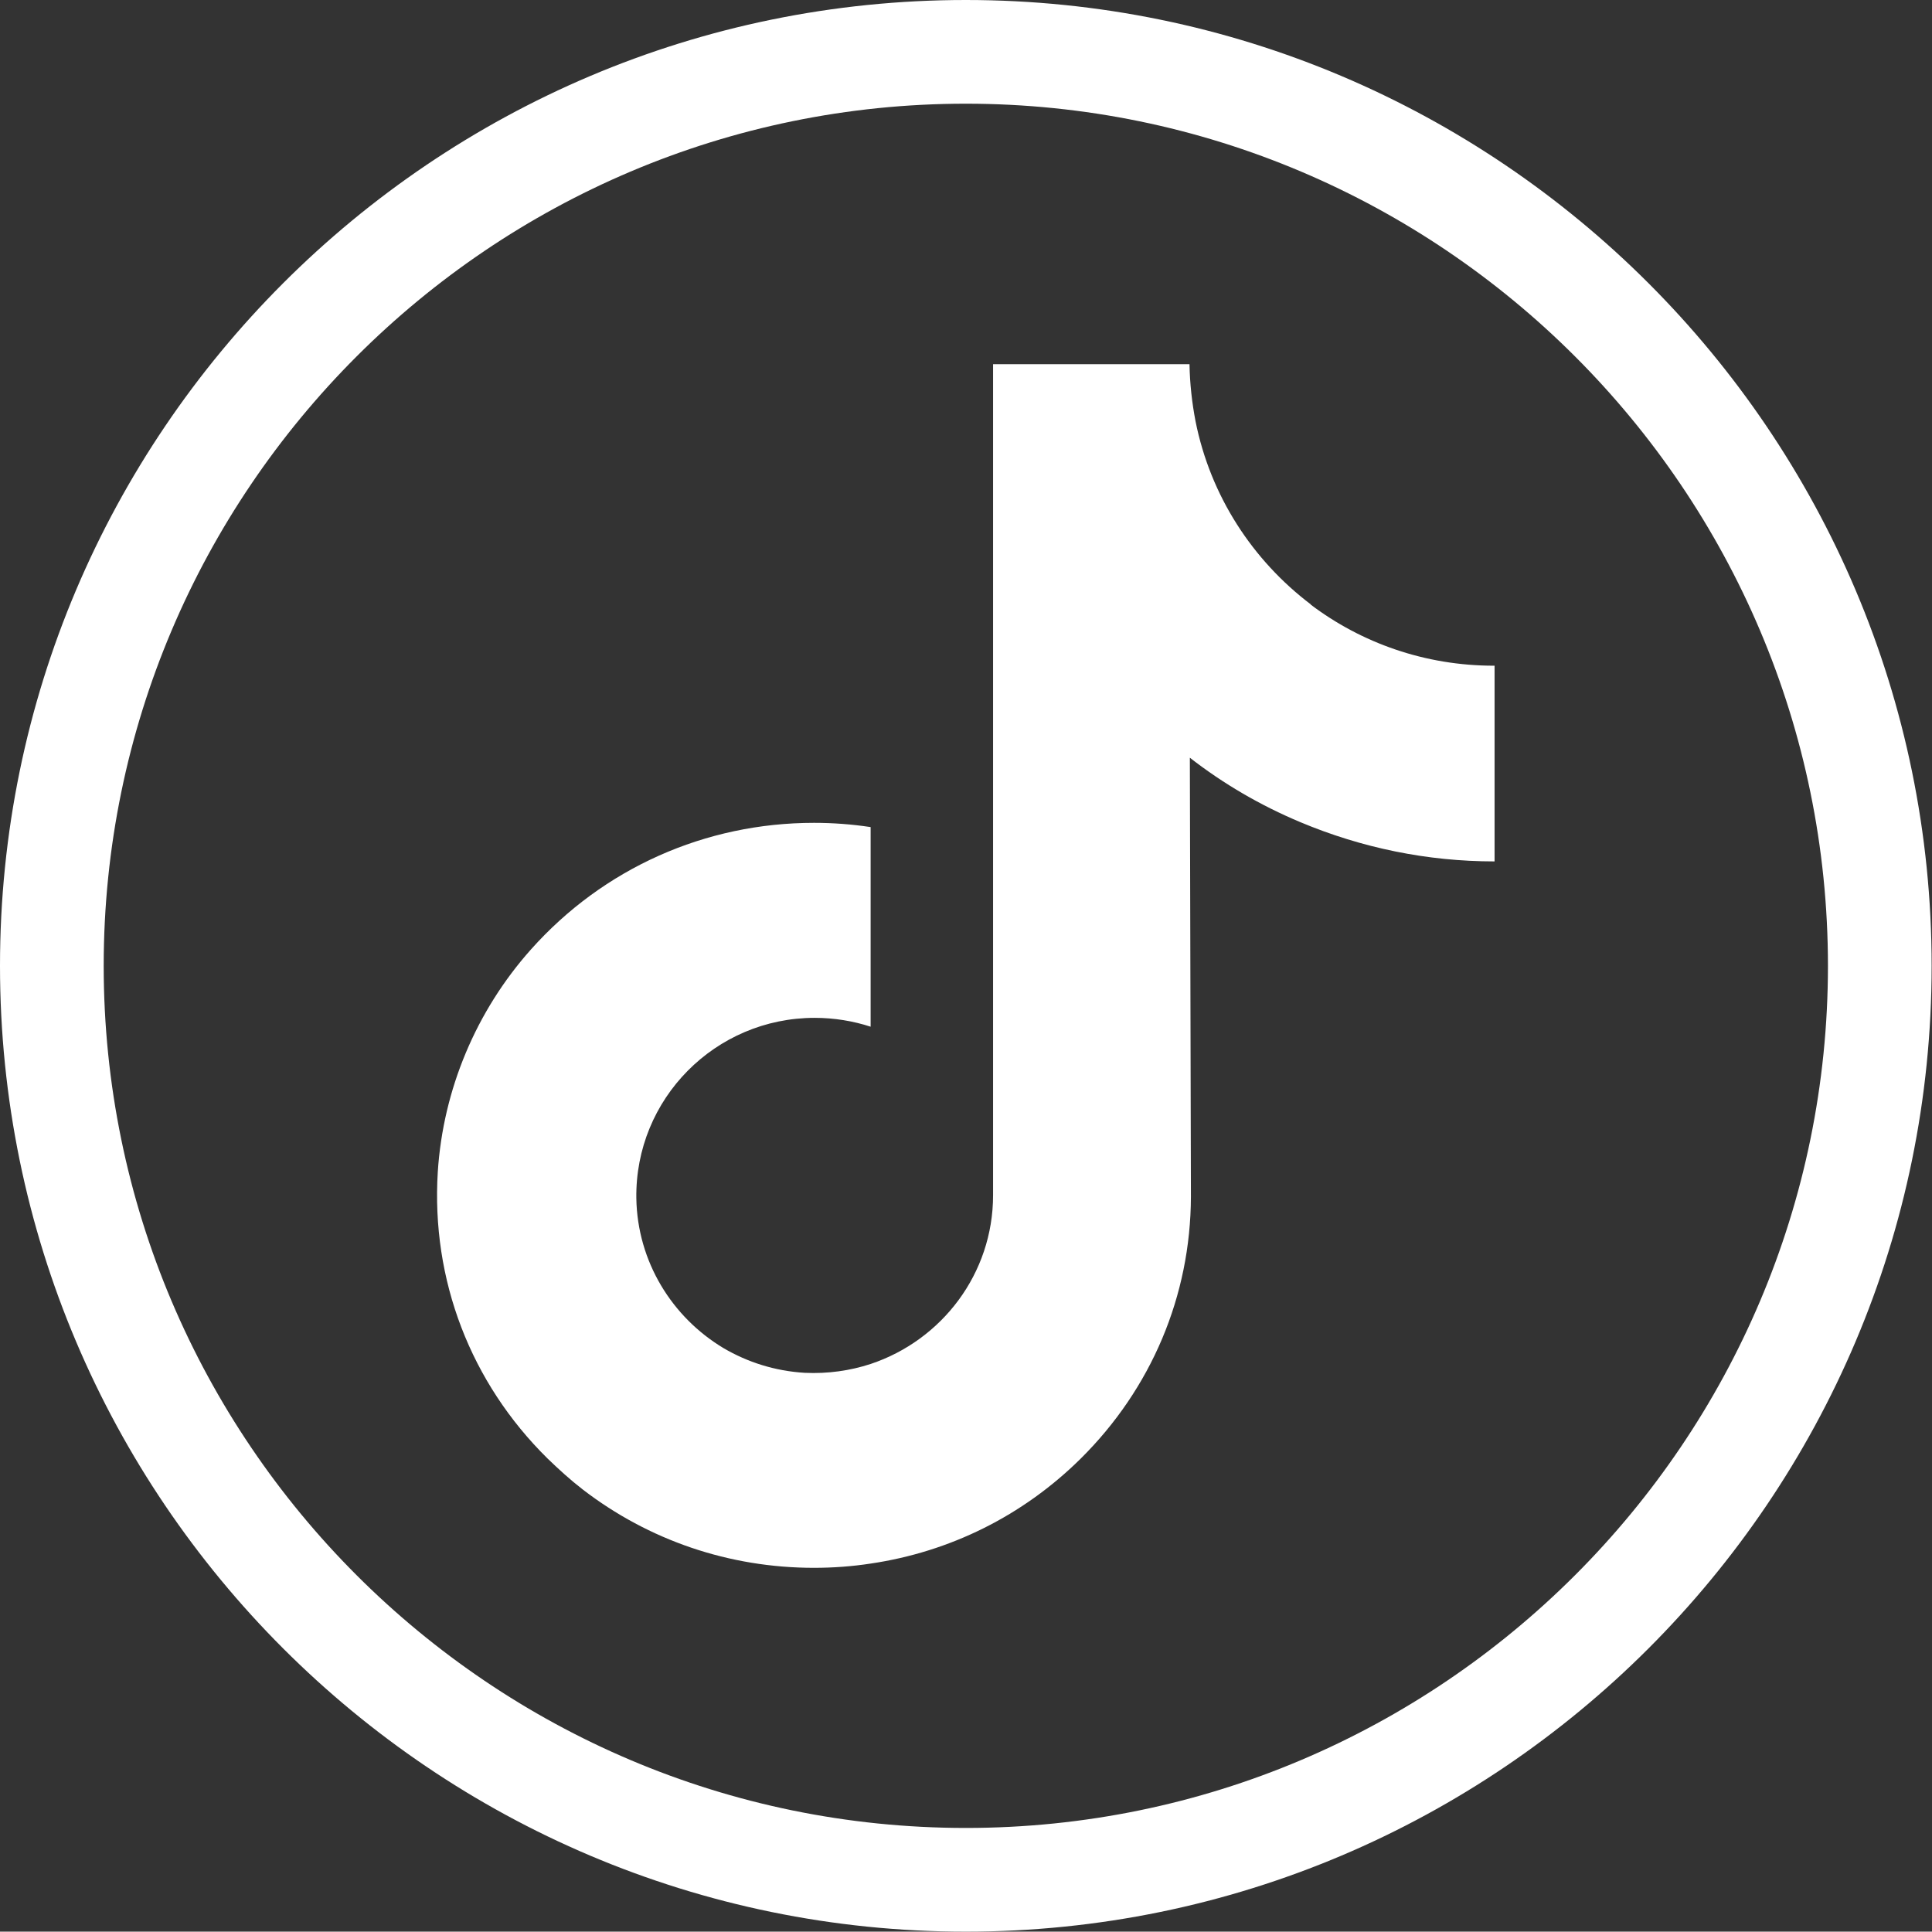
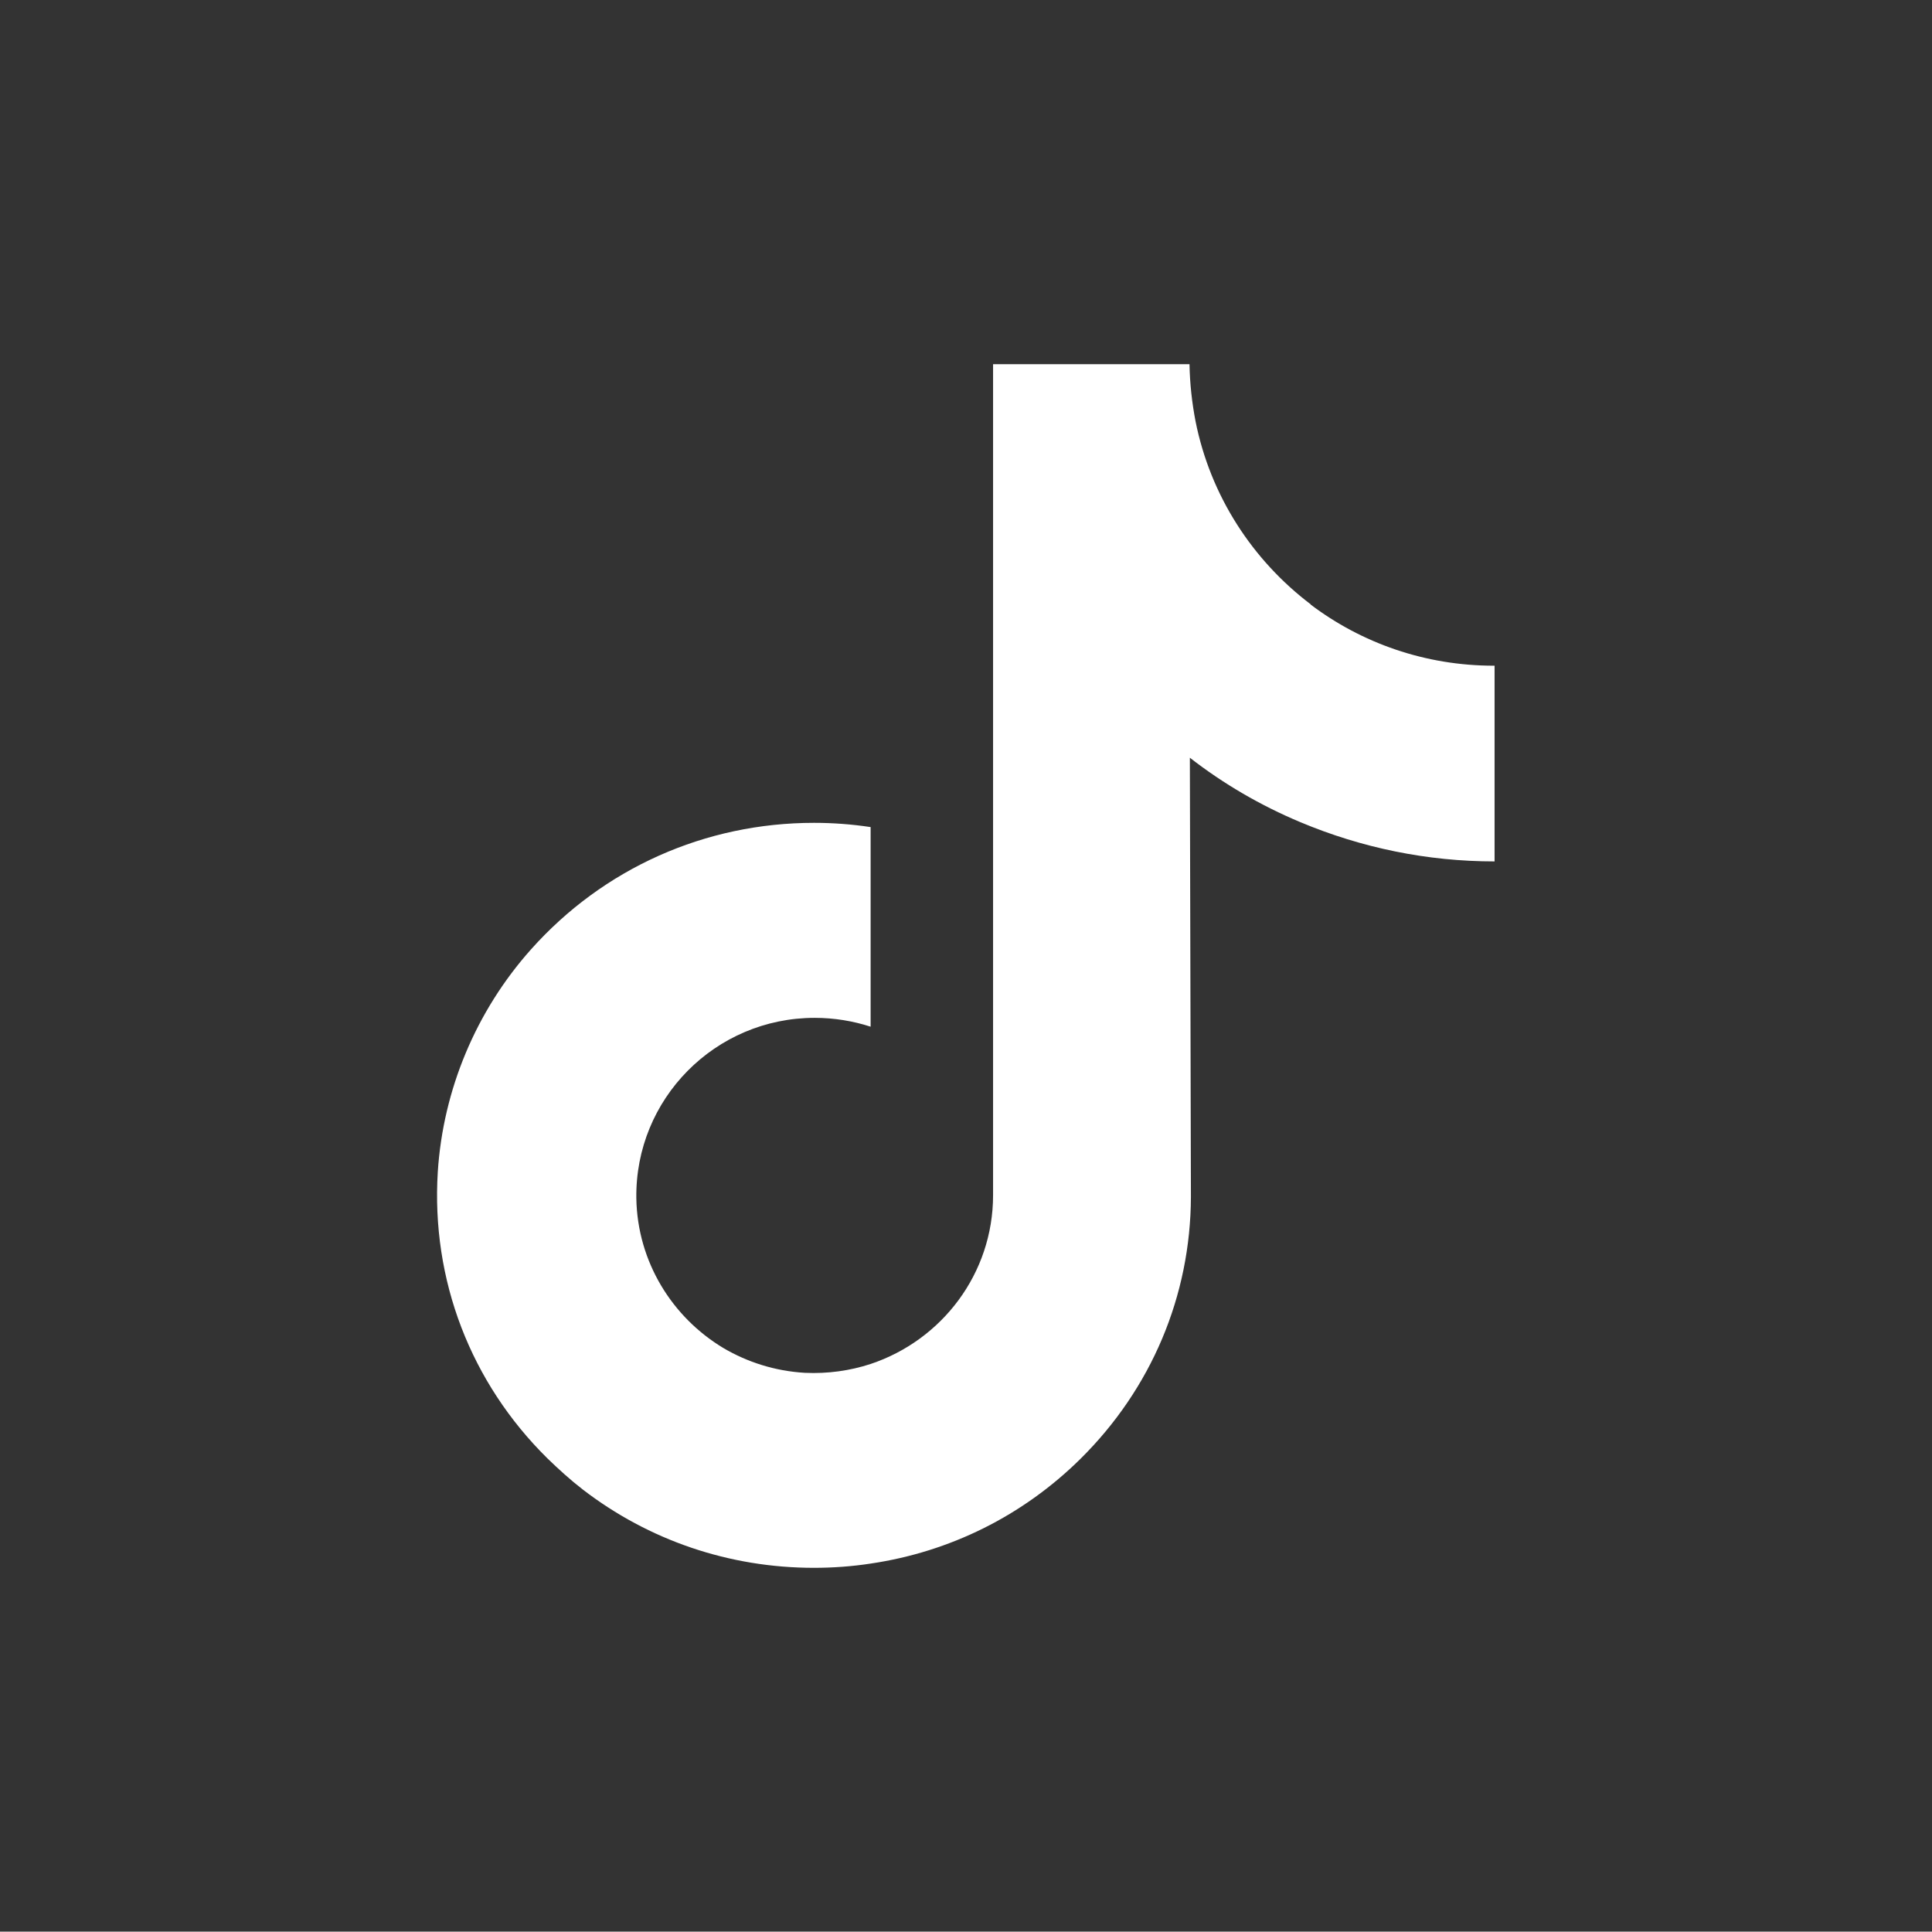
<svg xmlns="http://www.w3.org/2000/svg" id="Capa_2" viewBox="0 0 54.59 54.58">
  <rect x="0" y="0" width="54.59" height="54.58" fill="#333333" stroke="none" />
  <defs>
    <style>.cls-1{fill:#fff;stroke-width:0px;}</style>
  </defs>
  <g id="Capa_2-2">
-     <path class="cls-1" d="M27.29,0C12.24,0,0,12.24,0,27.29s12.24,27.29,27.29,27.29,27.29-12.24,27.29-27.29S42.34,0,27.29,0ZM27.29,51.65c-13.43,0-24.36-10.93-24.36-24.36S13.86,2.93,27.29,2.93s24.36,10.93,24.36,24.36-10.93,24.36-24.36,24.36Z" />
-     <path class="cls-1" d="M37.04,17.08c-1.65-1.25-2.84-3.07-3.26-5.18-.1-.52-.16-1.06-.17-1.61h-5.55v23.48c0,2.22-1.45,4.1-3.46,4.77-.58.19-1.21.28-1.86.25-.84-.05-1.62-.3-2.3-.7-1.45-.87-2.43-2.44-2.46-4.23-.04-2.81,2.23-5.1,5.04-5.1.55,0,1.09.09,1.58.25v-5.64c-.53-.08-1.06-.12-1.6-.12-3.07,0-5.95,1.28-8,3.58-1.55,1.74-2.48,3.96-2.63,6.28-.19,3.06.93,5.96,3.1,8.1.32.31.65.61,1,.88,1.86,1.43,4.13,2.21,6.53,2.21.54,0,1.08-.04,1.6-.12,2.24-.33,4.3-1.35,5.93-2.96,2-1.98,3.11-4.6,3.12-7.4l-.03-12.41c.95.74,2,1.35,3.12,1.82,1.74.73,3.59,1.11,5.49,1.11v-5.53s-.01,0-.02,0c-1.94,0-3.74-.64-5.18-1.73Z" />
+     <path class="cls-1" d="M37.04,17.08c-1.65-1.25-2.84-3.07-3.26-5.18-.1-.52-.16-1.06-.17-1.61h-5.55v23.48c0,2.22-1.45,4.1-3.46,4.77-.58.19-1.21.28-1.86.25-.84-.05-1.62-.3-2.3-.7-1.45-.87-2.43-2.44-2.46-4.23-.04-2.81,2.23-5.1,5.04-5.1.55,0,1.09.09,1.58.25v-5.64c-.53-.08-1.06-.12-1.6-.12-3.07,0-5.95,1.28-8,3.58-1.55,1.74-2.48,3.96-2.63,6.28-.19,3.06.93,5.96,3.1,8.1.32.31.65.61,1,.88,1.86,1.43,4.13,2.21,6.53,2.21.54,0,1.08-.04,1.6-.12,2.24-.33,4.3-1.35,5.93-2.96,2-1.98,3.11-4.6,3.12-7.4l-.03-12.41c.95.74,2,1.35,3.12,1.82,1.74.73,3.59,1.11,5.49,1.11v-5.53s-.01,0-.02,0c-1.94,0-3.74-.64-5.18-1.73" />
  </g>
</svg>